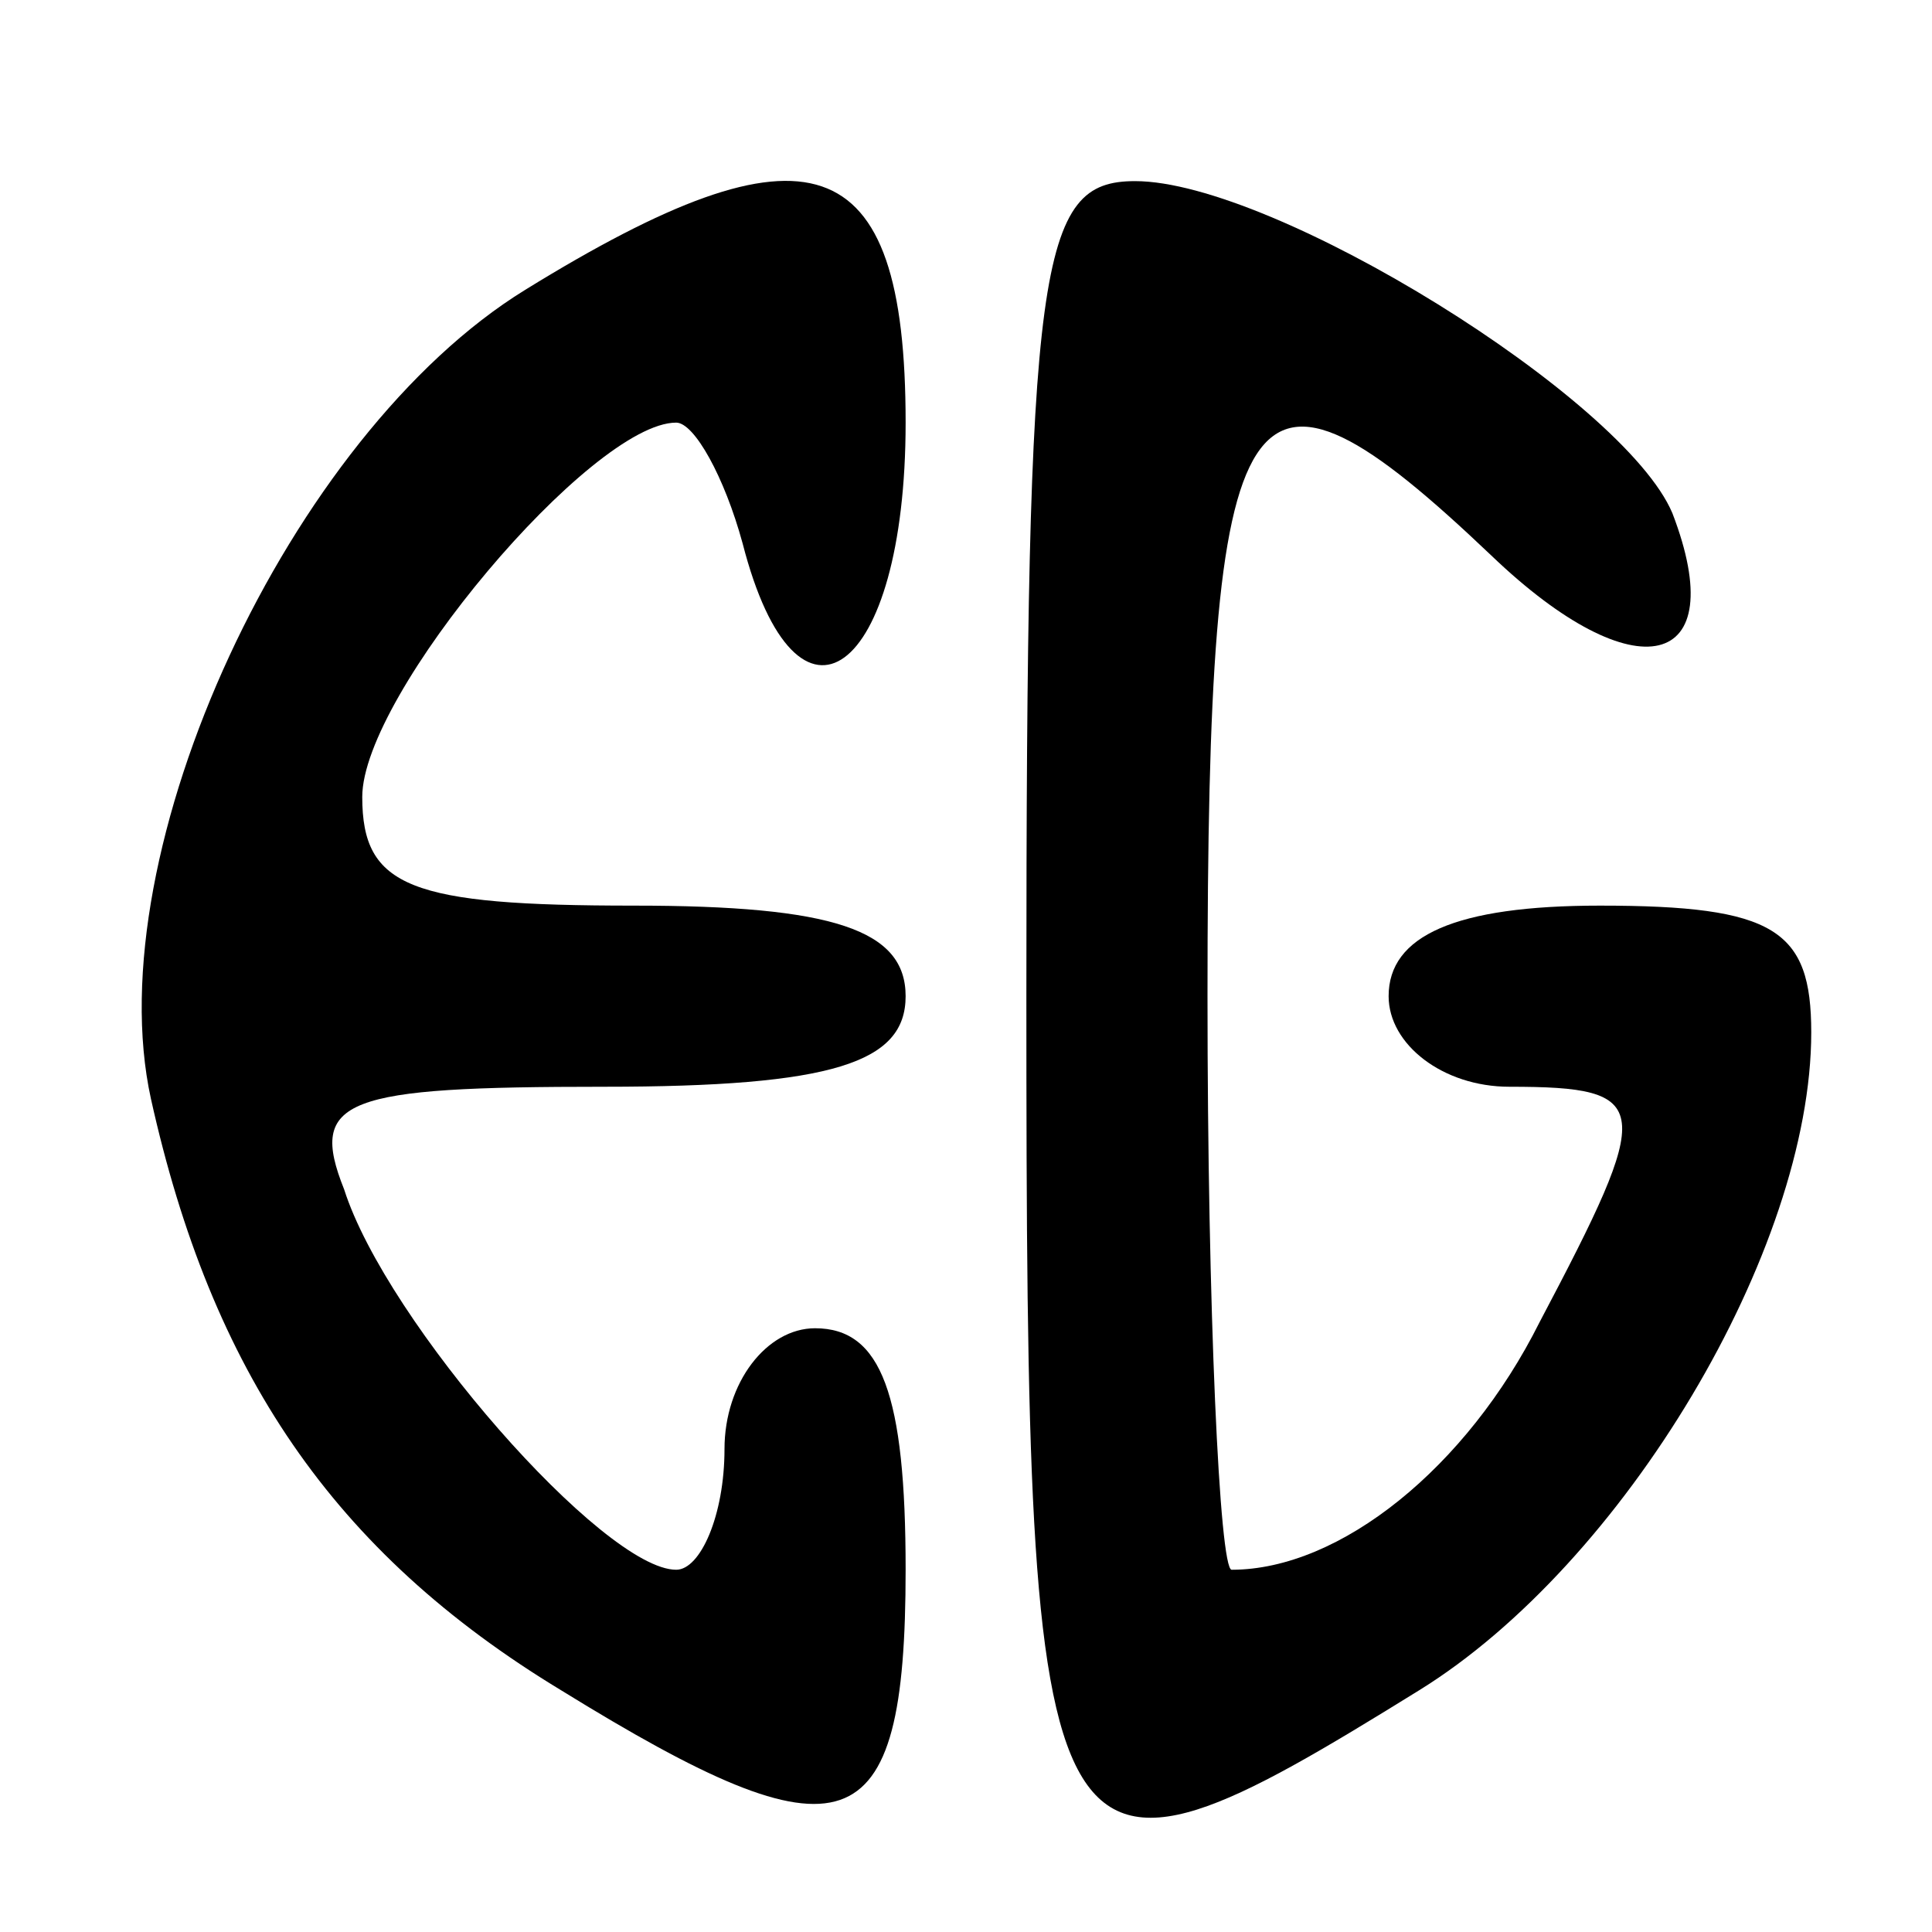
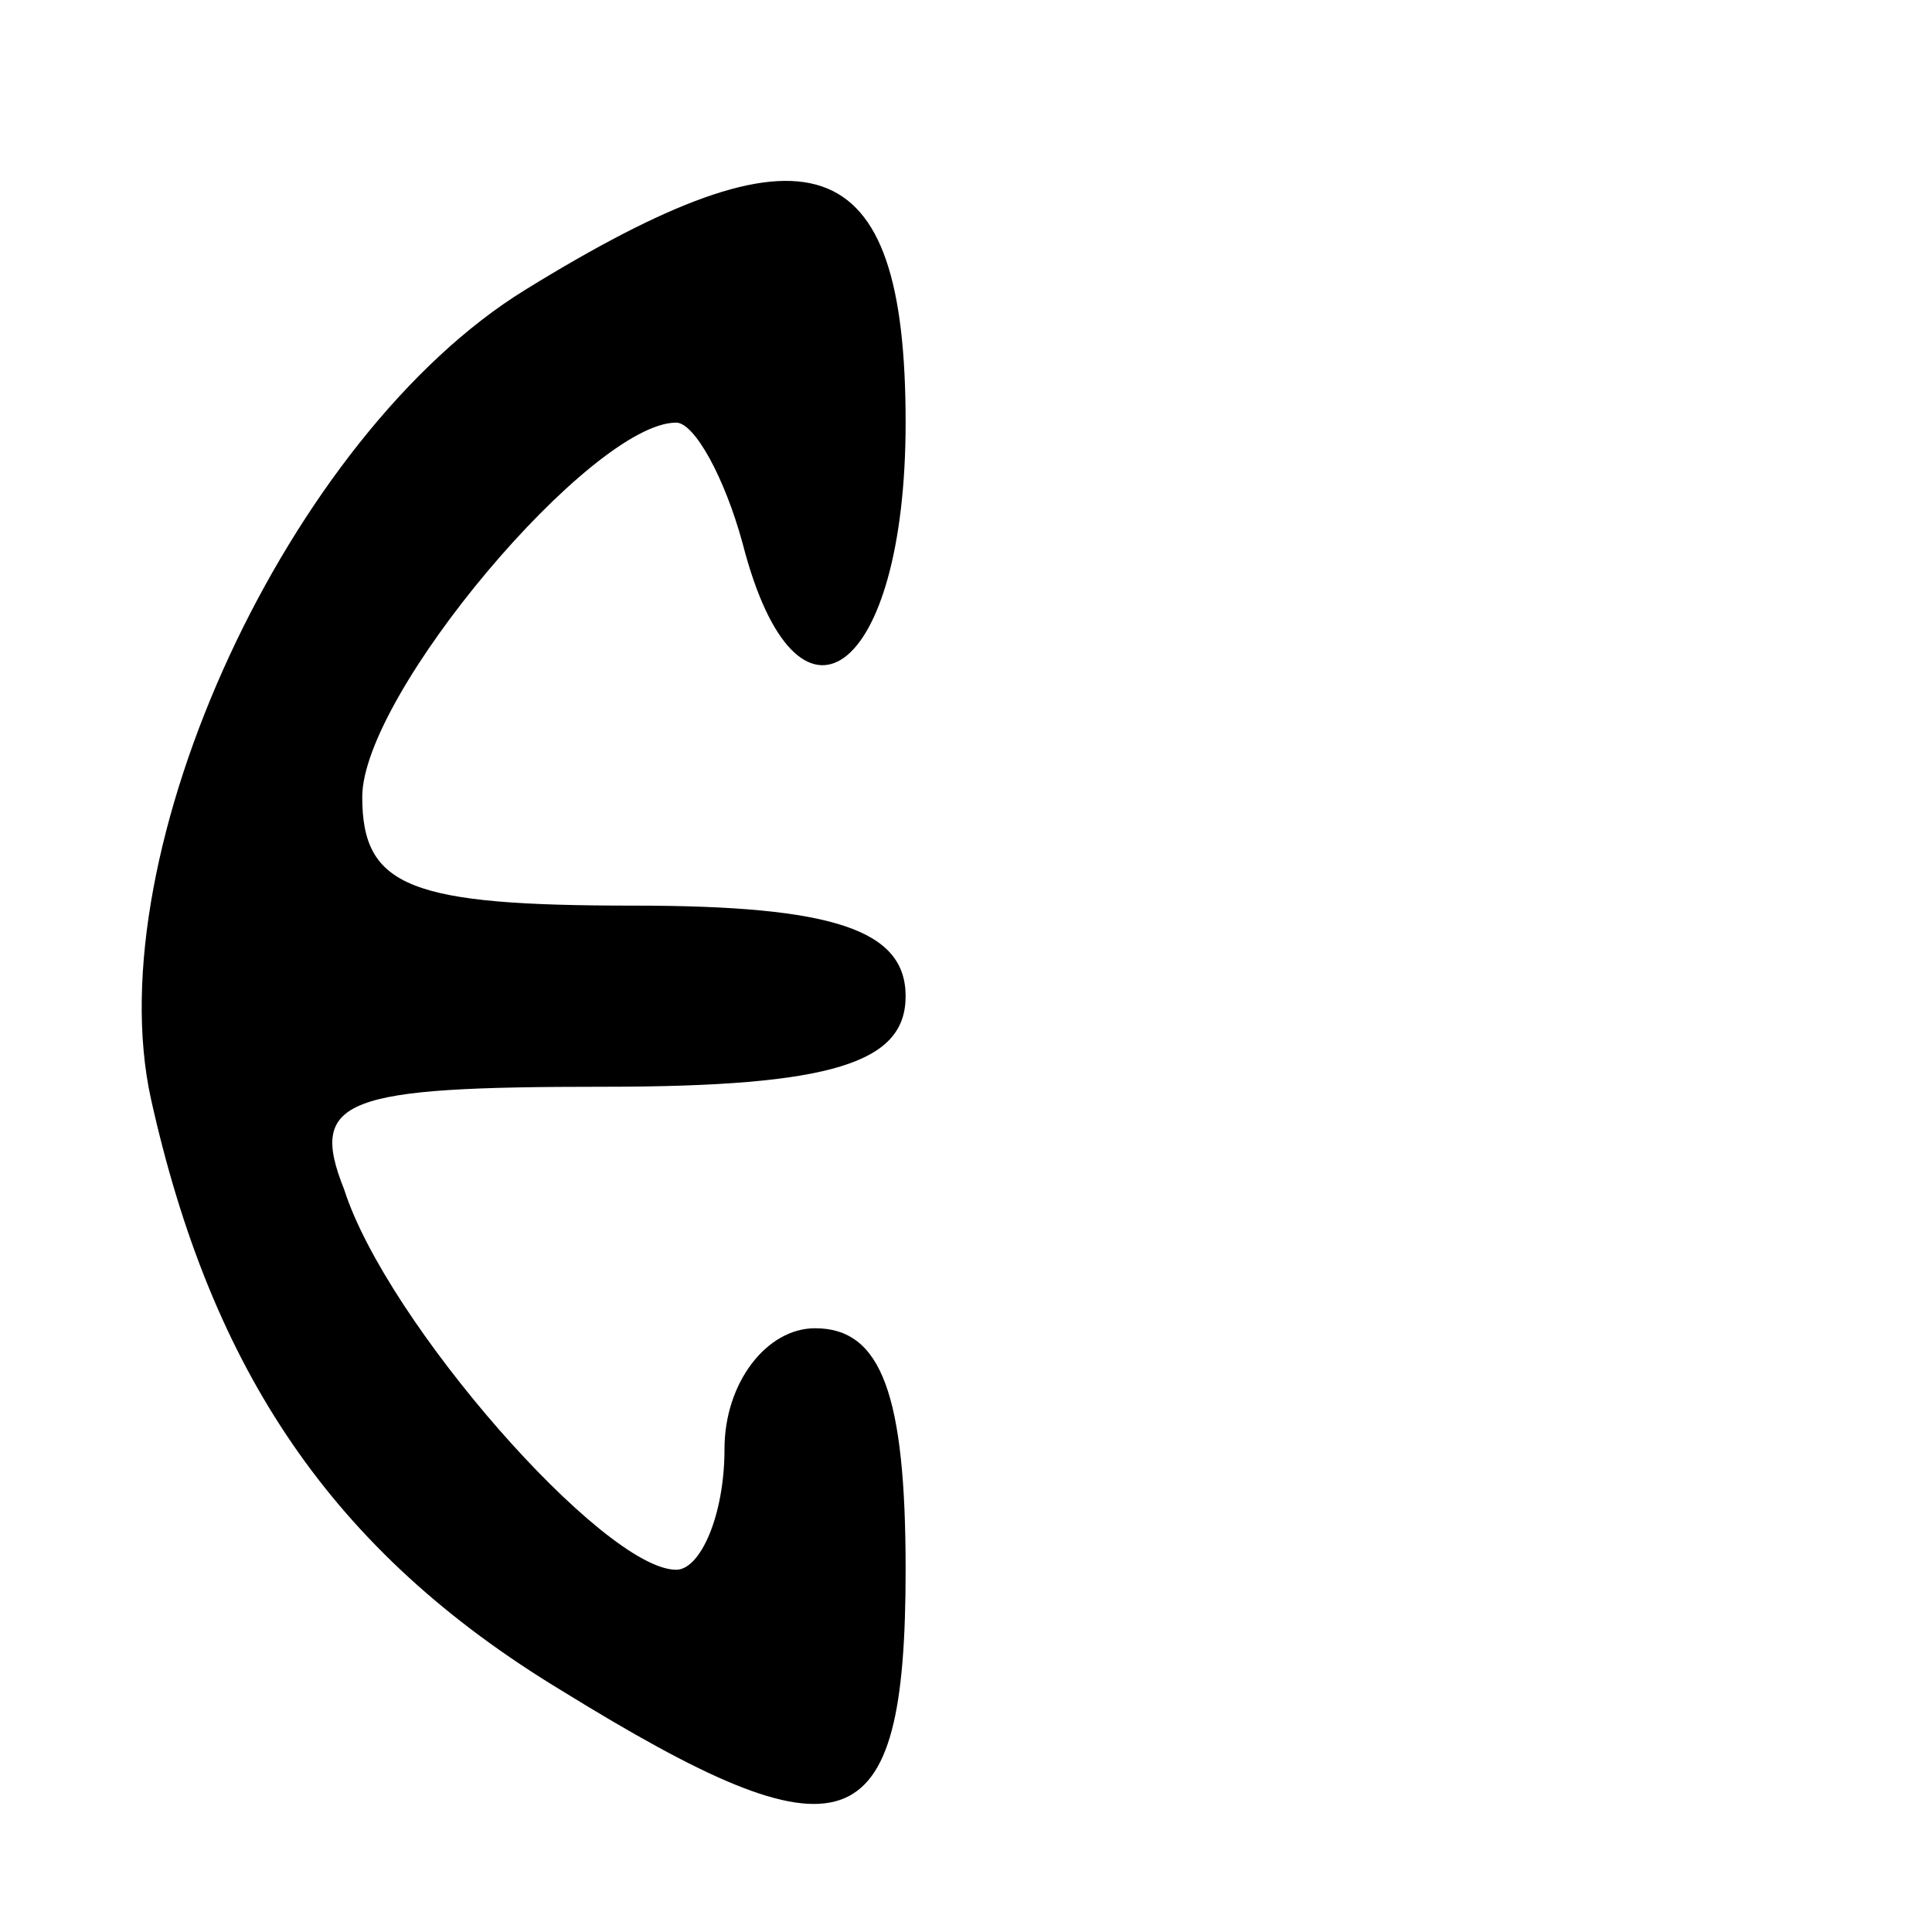
<svg xmlns="http://www.w3.org/2000/svg" version="1.0" width="32pt" height="32pt" viewBox="0 0 32 32" preserveAspectRatio="xMidYMid meet">
  <g transform="translate(0,32) scale(0.1,-0.1)" fill="#000000" stroke="none">
    <path d="M87 272 c-39 -24 -71 -93 -62 -134 10 -45 30 -75 68 -98 47 -29 57 -26 57 20 0 29 -4 40 -15 40 -8 0 -15 -9 -15 -20 0 -11 -4 -20 -8 -20 -12 0 -48 41 -55 63 -6 15 0 17 43 17 38 0 50 4 50 15 0 11 -12 15 -45 15 -37 0 -45 3 -45 18 0 17 38 62 52 62 3 0 8 -9 11 -20 9 -35 27 -22 27 20 0 46 -16 51 -63 22z" />
-     <path d="M170 155 c0 -151 2 -154 65 -115 34 21 65 73 65 109 0 17 -6 21 -35 21 -24 0 -35 -5 -35 -15 0 -8 9 -15 20 -15 24 0 24 -3 5 -39 -12 -24 -33 -41 -51 -41 -2 0 -4 43 -4 95 0 103 6 112 47 73 24 -23 40 -19 30 7 -8 19 -66 55 -89 55 -16 0 -18 -13 -18 -135z" />
  </g>
</svg>